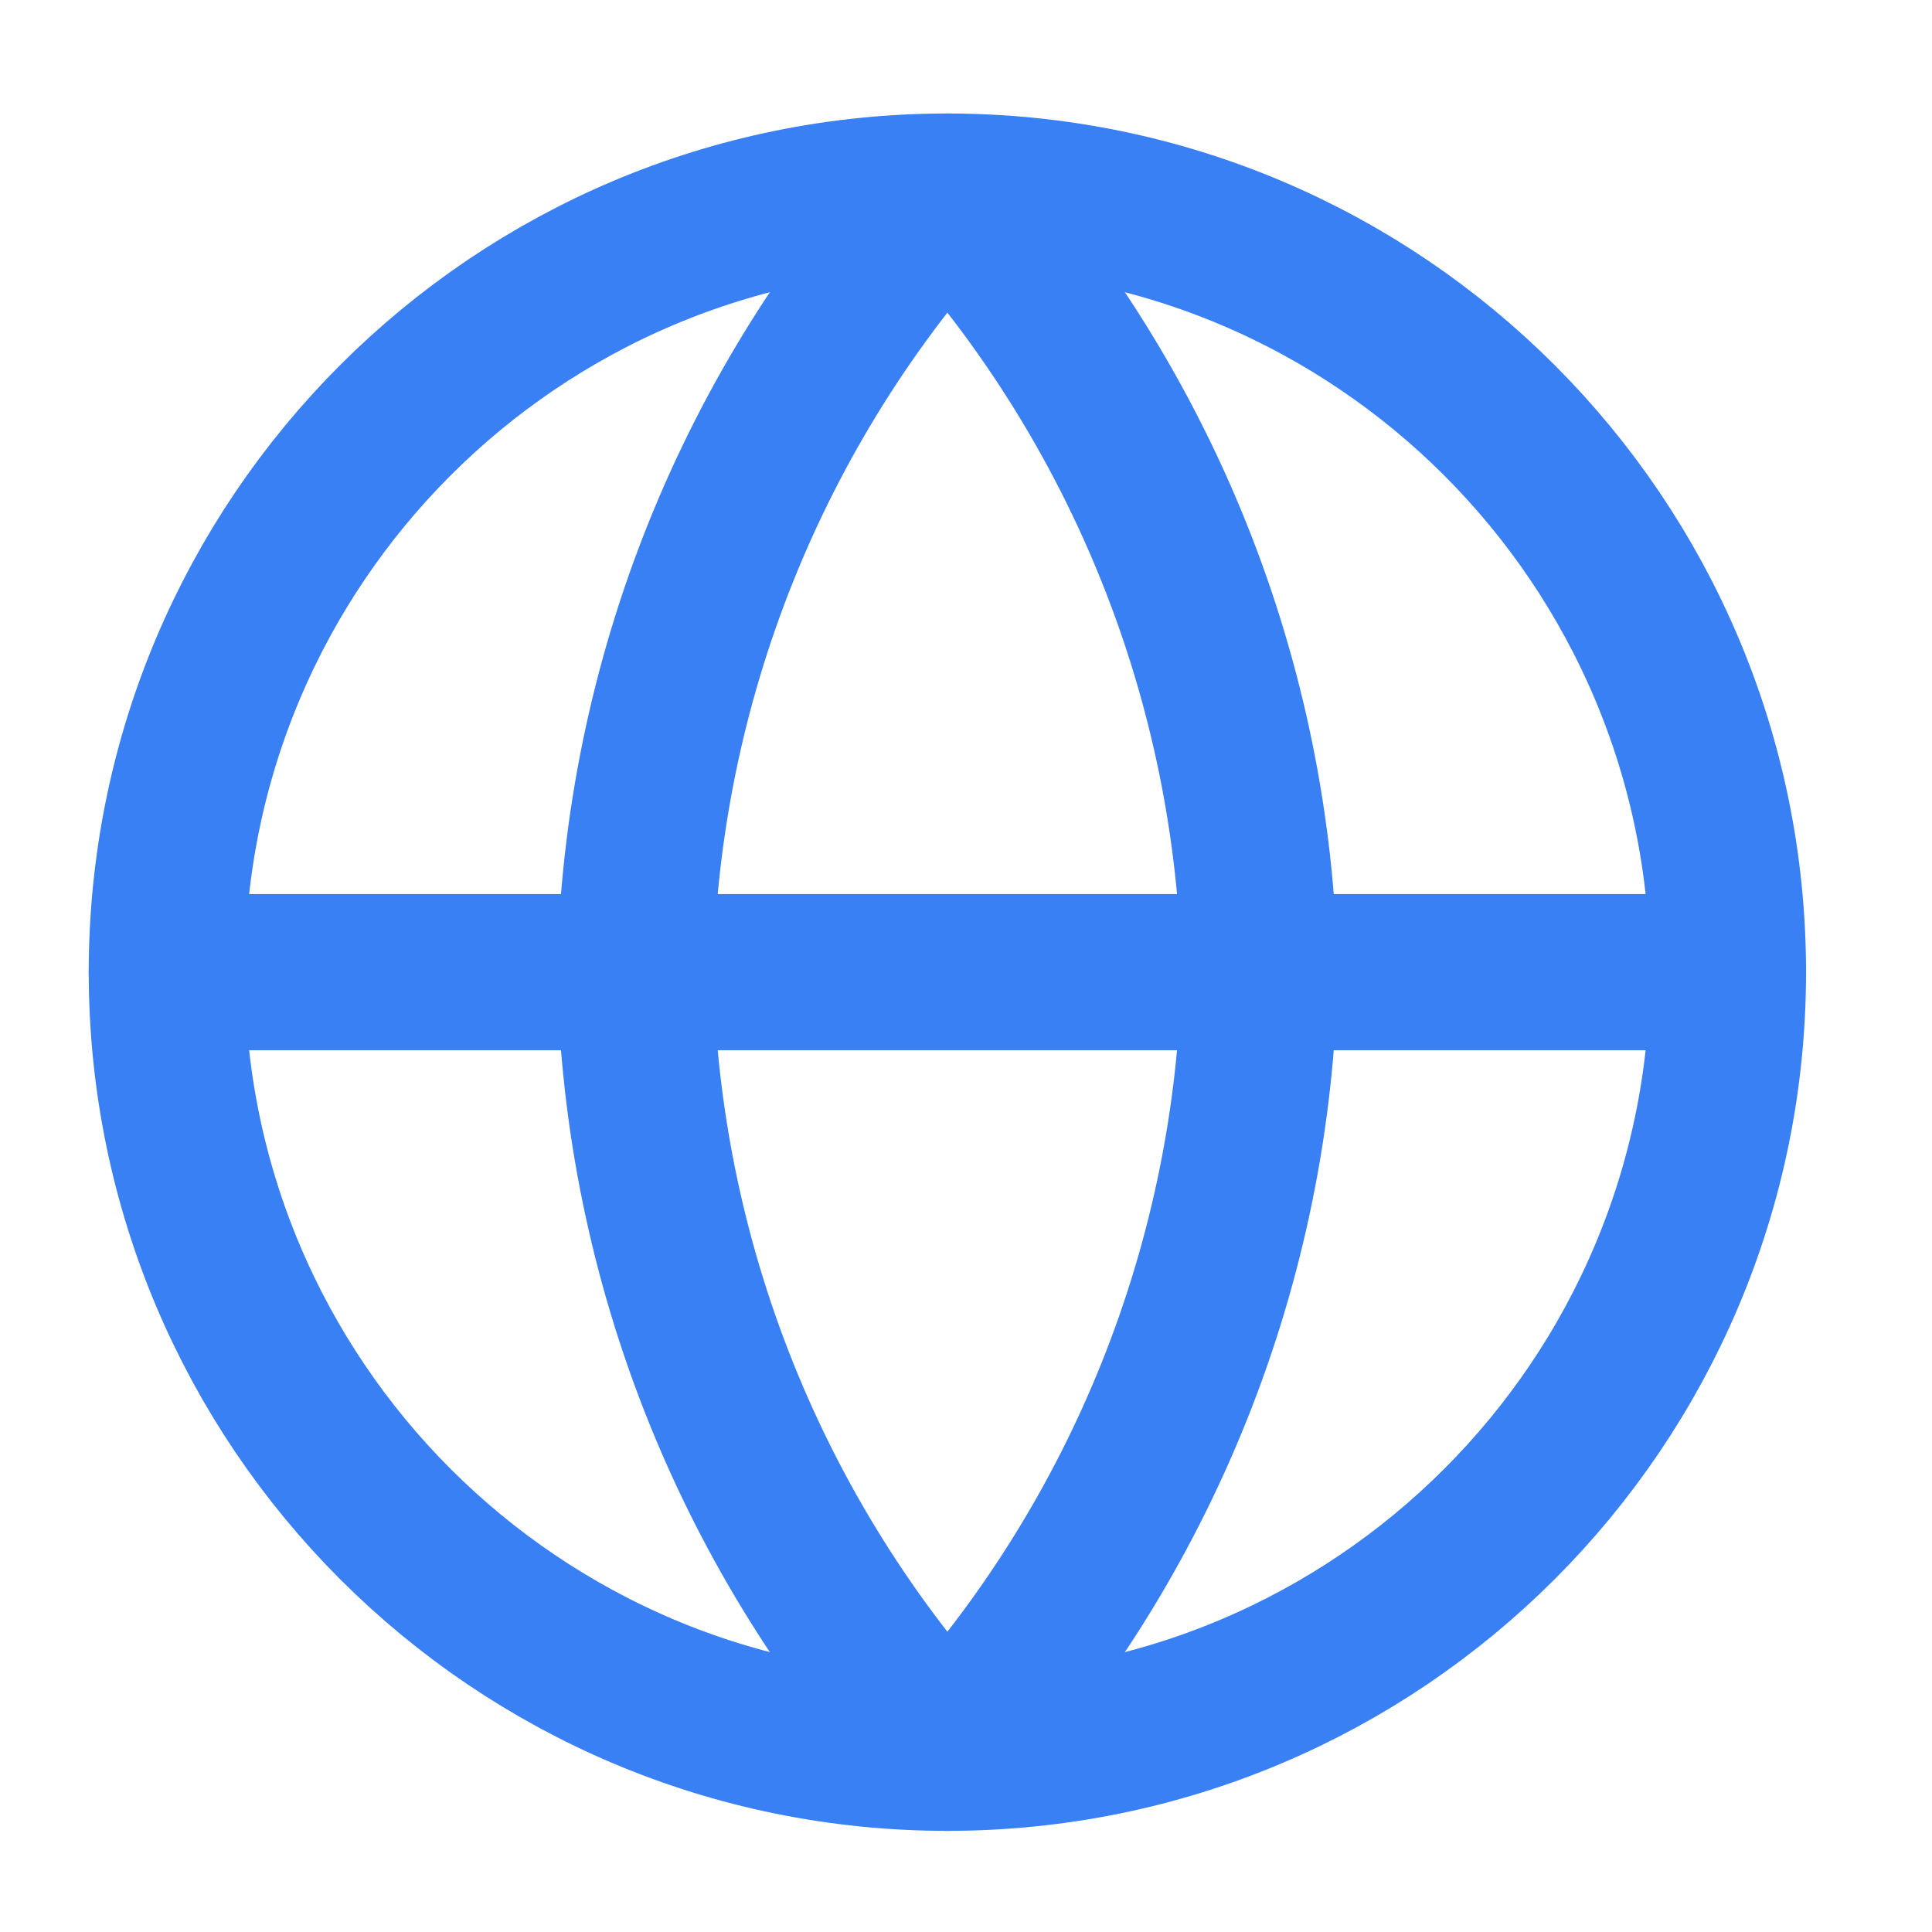
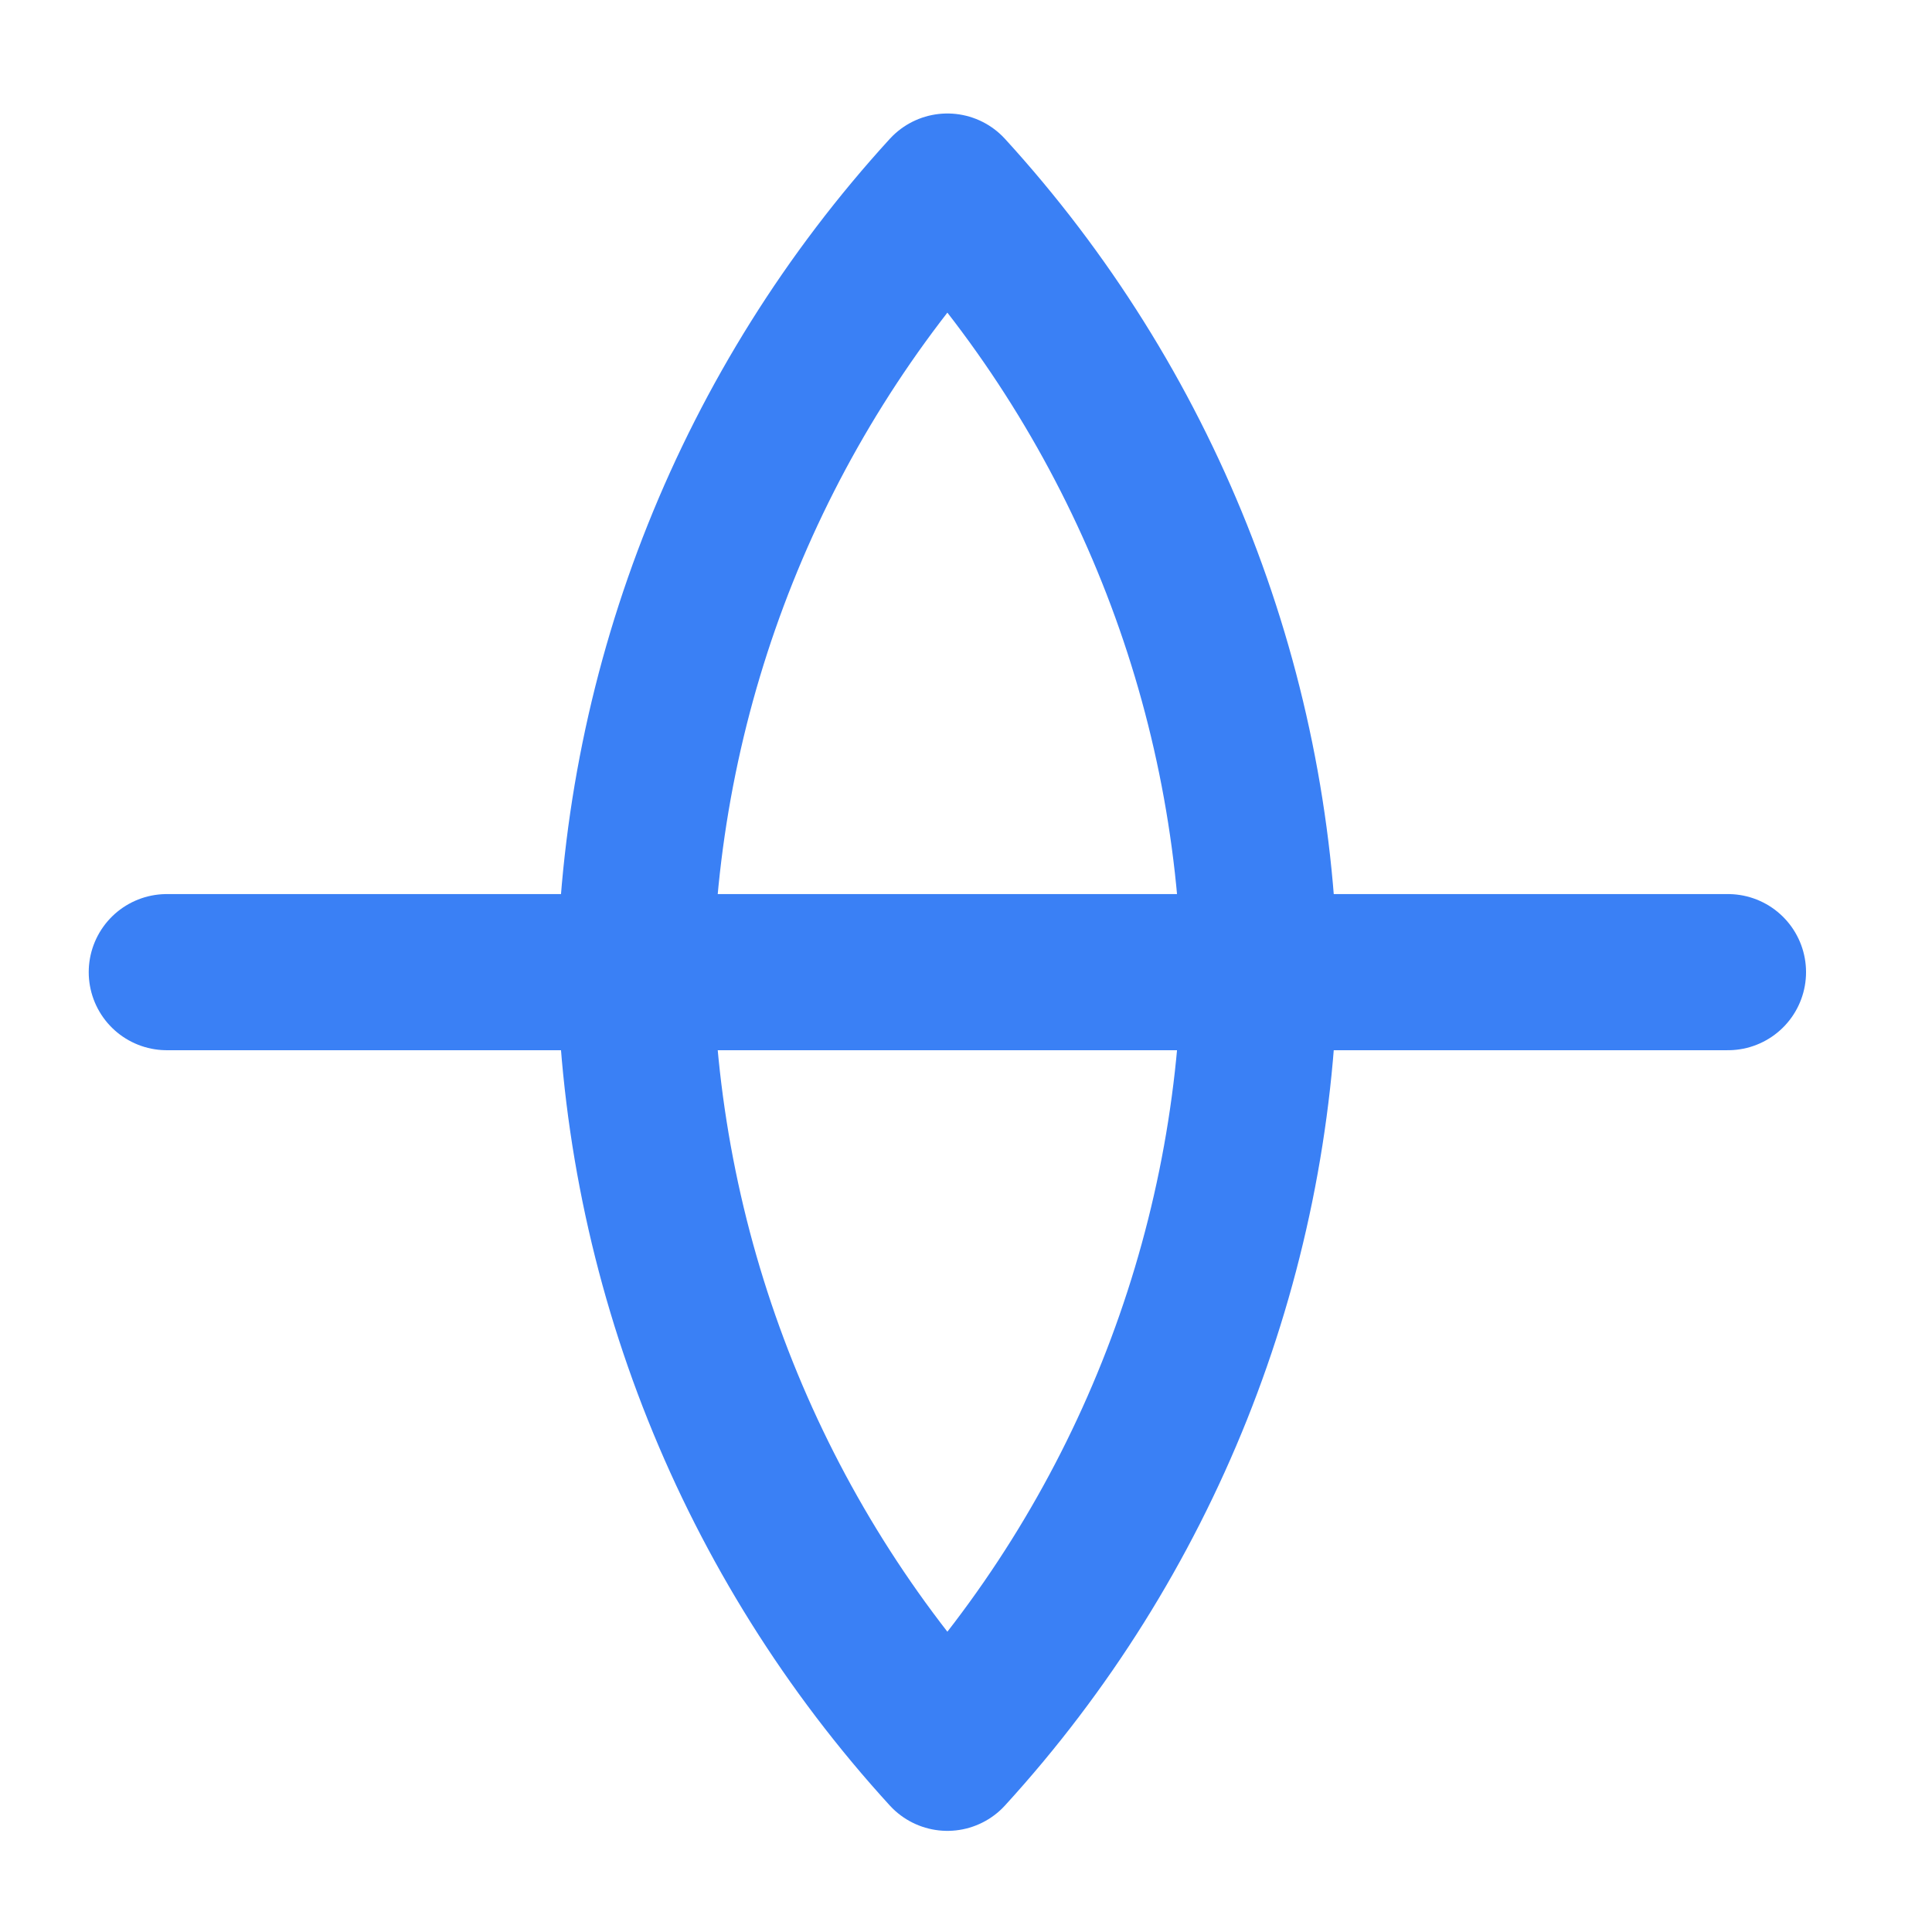
<svg xmlns="http://www.w3.org/2000/svg" width="33" height="33" viewBox="0 0 33 33" fill="none">
-   <path d="M16.182 29.939C23.546 29.939 29.515 23.969 29.515 16.605C29.515 9.242 23.546 3.272 16.182 3.272C8.818 3.272 2.849 9.242 2.849 16.605C2.849 23.969 8.818 29.939 16.182 29.939Z" stroke="#3A80F5" stroke-width="2.667" stroke-linecap="round" stroke-linejoin="round" />
  <path d="M2.849 16.605H29.515M16.182 3.272C19.517 6.923 21.412 11.661 21.515 16.605C21.412 21.549 19.517 26.288 16.182 29.939C12.847 26.288 10.952 21.549 10.849 16.605C10.952 11.661 12.847 6.923 16.182 3.272Z" stroke="#3A80F5" stroke-width="2.667" stroke-linecap="round" stroke-linejoin="round" />
</svg>